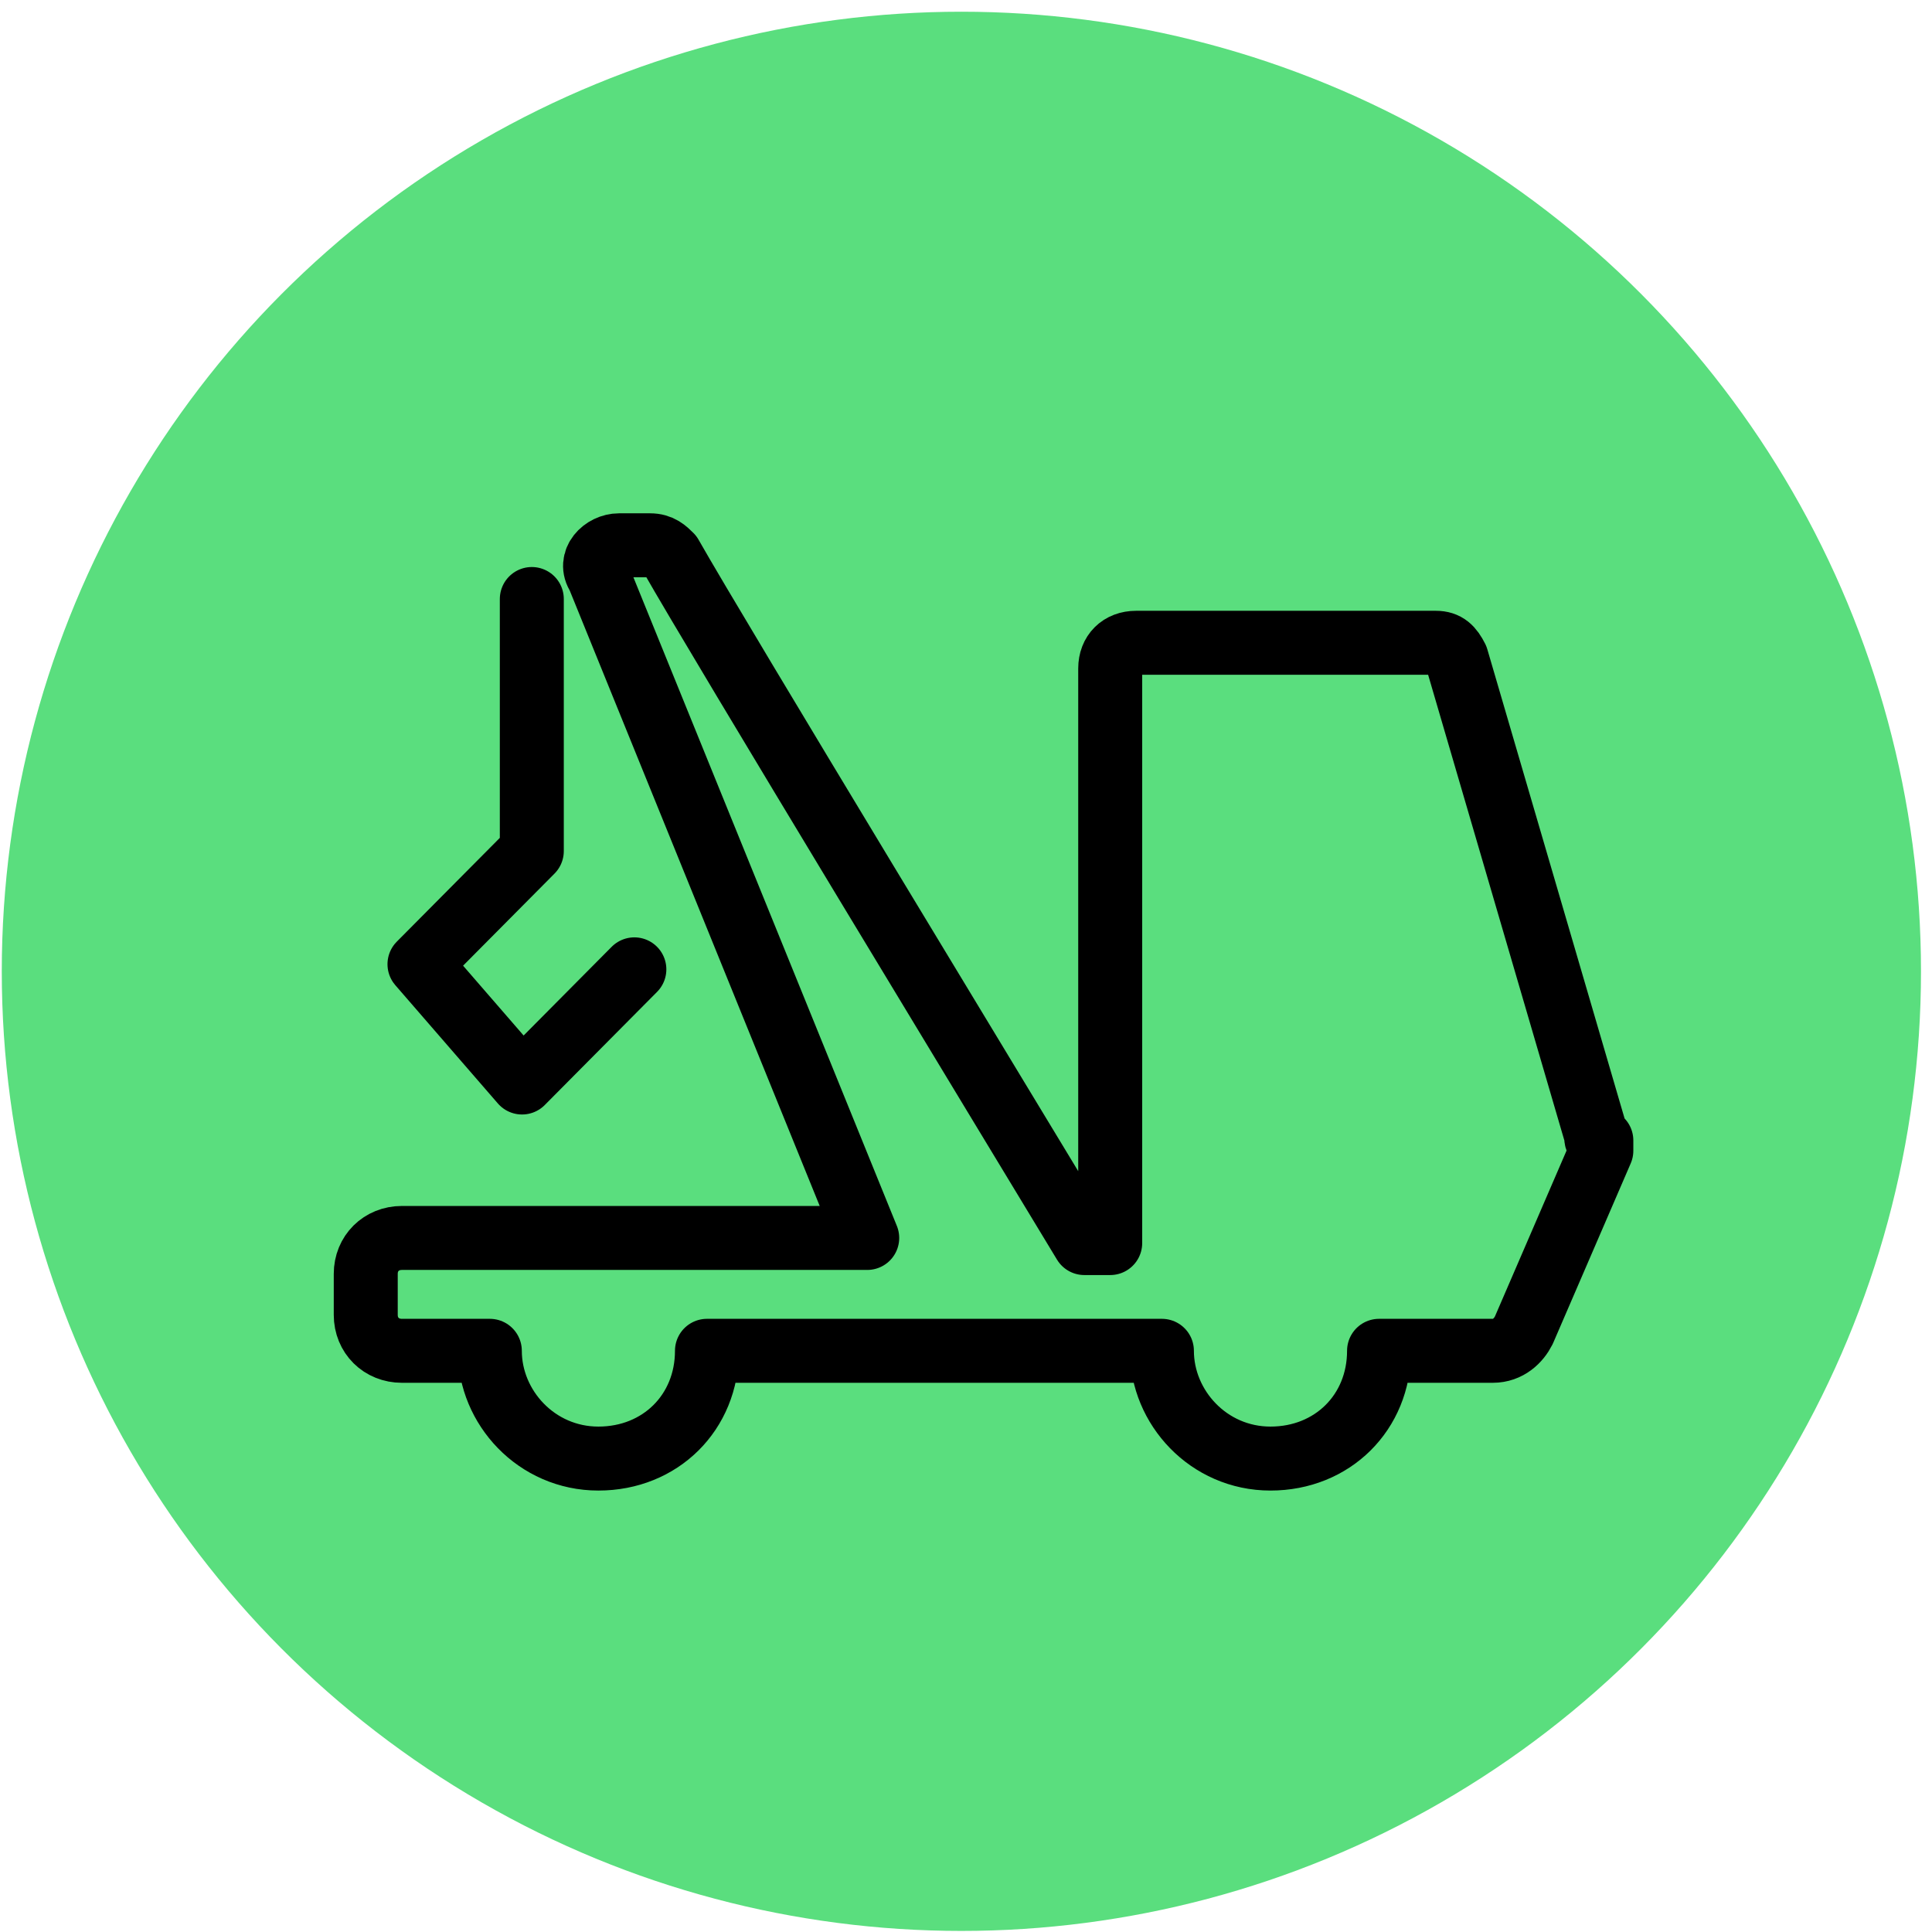
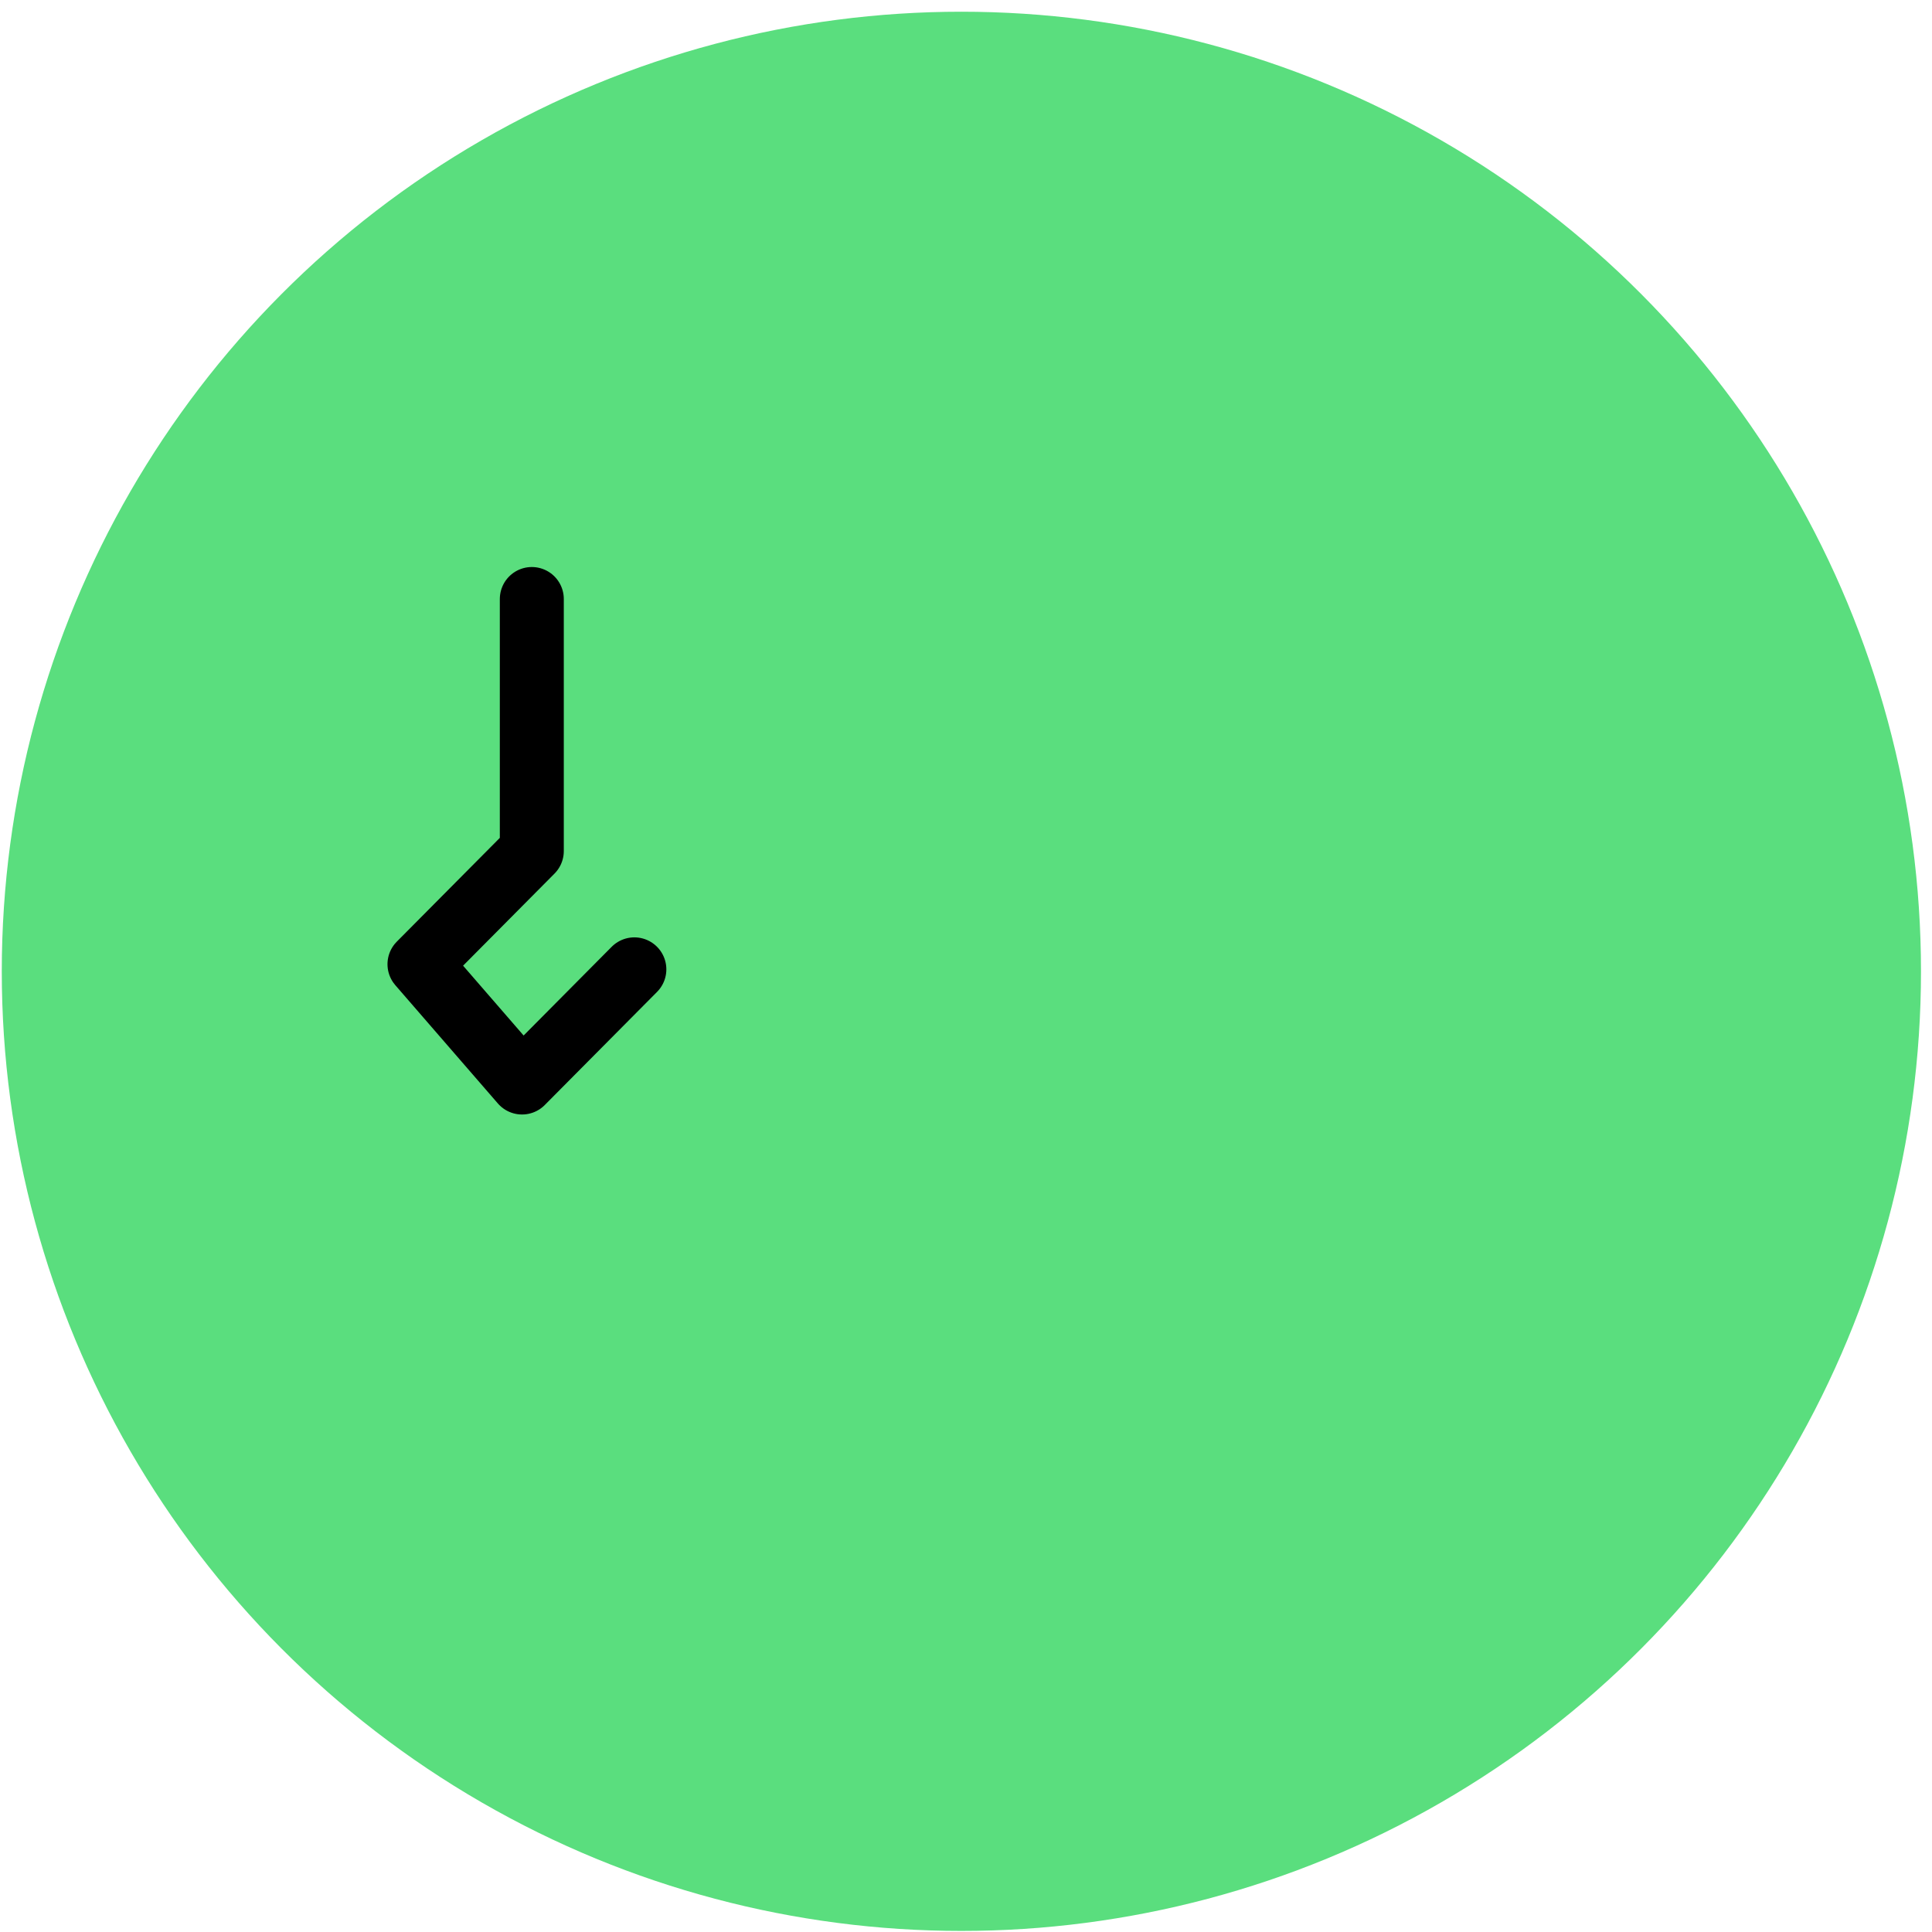
<svg xmlns="http://www.w3.org/2000/svg" width="151" height="151" fill="none">
  <circle cx="75.139" cy="75.916" r="75" fill="#5ADE7E" />
  <path d="m49.58 75.762-8.779 8.844-8.016-9.246 8.78-8.844V46.817" stroke="#000" stroke-width="5" stroke-miterlimit="10" stroke-linecap="round" stroke-linejoin="round" />
-   <path d="m124.753 88.734-10.909-37.293c-.405-.802-.809-1.203-1.617-1.203H88.791c-1.212 0-2.02.802-2.02 2.005v44.912h-2.02C78.69 87.13 56.062 49.837 52.426 43.421c-.404-.401-.808-.802-1.617-.802h-2.424c-1.212 0-2.424 1.203-1.616 2.406l21.011 51.73H31.414c-1.616 0-2.828 1.202-2.828 2.806v3.208c0 1.604 1.212 2.807 2.828 2.807h6.87c0 4.412 3.636 8.422 8.485 8.422 4.849 0 8.485-3.609 8.485-8.422h35.558c0 4.412 3.636 8.422 8.485 8.422 4.849 0 8.486-3.609 8.486-8.422h8.889c1.212 0 2.02-.802 2.424-1.604l6.061-14.035v-.802c-.404 0-.404 0-.404-.4Z" stroke="#000" stroke-width="5" stroke-miterlimit="10" stroke-linecap="round" stroke-linejoin="round" />
</svg>